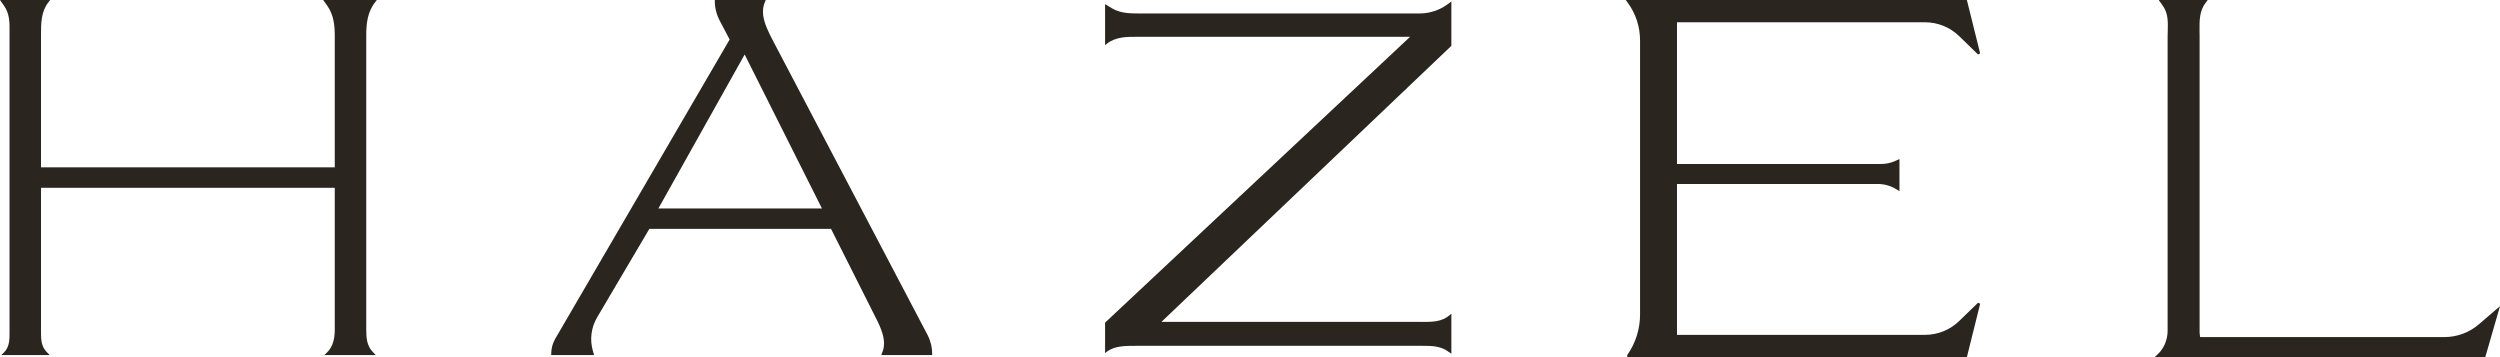
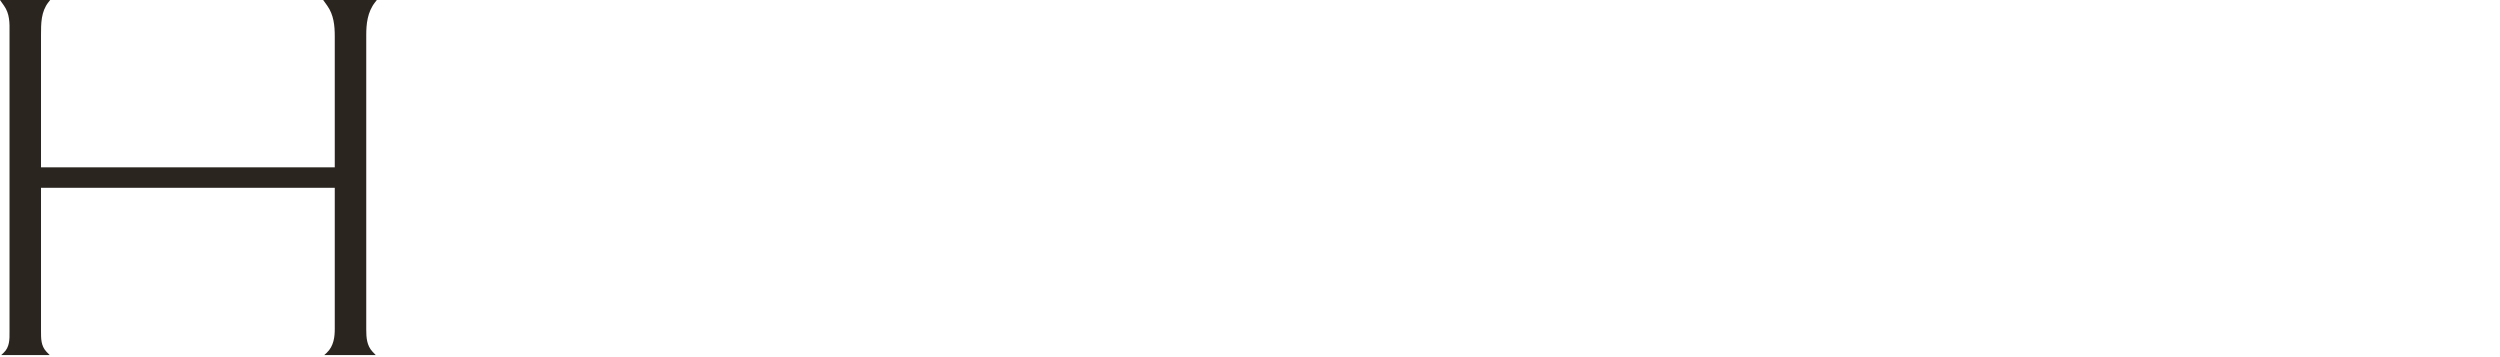
<svg xmlns="http://www.w3.org/2000/svg" width="336" height="48" viewBox="0 0 336 48" fill="none">
-   <path d="M88.484 28.019L100.083 7.325L110.47 28.019H88.484ZM124.647 44.988L103.738 5.188C103.555 4.822 103.362 4.438 103.189 4.043C102.641 2.83 102.257 1.492 102.814 0.251L102.92 0H96.072V0.174C96.072 0.395 96.082 0.616 96.111 0.828C96.197 1.502 96.399 2.146 96.707 2.734L98.063 5.313L74.625 45.526C74.269 46.142 74.086 46.836 74.086 47.548V47.721H79.847L79.684 47.163C79.241 45.651 79.453 44.015 80.251 42.658L87.272 30.762H111.692L117.616 42.533C118.357 43.996 119.28 45.816 118.54 47.471L118.433 47.721H125.281V47.548C125.281 46.653 125.06 45.767 124.647 44.988Z" fill="#2A251F" />
-   <path d="M190.794 1.81H153.14C151.697 1.81 150.515 1.762 149.418 1.098L148.523 0.559V6.065L148.802 5.843C149.995 4.938 151.457 4.938 152.871 4.948H189.514L148.523 43.361V47.452L148.802 47.24C149.832 46.47 151.322 46.48 152.63 46.48H191.265C192.467 46.48 193.602 46.508 194.603 47.221L195.064 47.548V42.158L194.775 42.408C193.727 43.275 192.409 43.265 191.14 43.265L190.765 43.255H156.102L195.064 6.161V0.193L194.621 0.53C193.525 1.358 192.159 1.81 190.794 1.81Z" fill="#2A251F" />
-   <path d="M258.702 2.993C260.443 2.993 262.088 3.657 263.329 4.87L265.762 7.238C265.867 7.344 265.974 7.286 266.003 7.266C266.041 7.247 266.137 7.18 266.099 7.045L264.348 -0H218.5L218.741 0.327C219.847 1.819 220.424 3.59 220.424 5.448V42.253C220.424 44.197 219.847 46.065 218.741 47.662L218.702 47.73V47.999H264.348L266.099 40.963C266.137 40.829 266.041 40.752 266.003 40.733C265.974 40.713 265.867 40.665 265.762 40.771L263.329 43.129C262.088 44.342 260.443 45.006 258.702 45.006H225.387V24.726H252.384C253.297 24.726 254.201 24.996 254.971 25.496L255.288 25.698V21.377L254.73 21.627C254.115 21.906 253.461 22.041 252.787 22.041H225.387V2.993H258.702Z" fill="#2A251F" />
-   <path d="M333.155 43.591C331.866 44.698 330.221 45.304 328.519 45.304H295.693L295.674 45.14C295.635 44.928 295.626 44.717 295.626 44.515V4.735C295.626 4.543 295.626 4.35 295.617 4.167C295.606 2.762 295.588 1.443 296.472 0.327L296.723 -0.001H290.134L290.683 0.779C291.413 1.799 291.375 2.945 291.346 4.148C291.337 4.407 291.327 4.668 291.327 4.918V44.466C291.327 44.765 291.298 45.053 291.24 45.343L291.202 45.477C291.019 46.314 290.587 47.075 289.952 47.653L289.586 47.999H334.02L336.001 41.146L333.155 43.591Z" fill="#2A251F" />
  <path d="M50.416 0.298L50.648 -0H43.434L43.972 0.751C44.867 2.002 44.992 3.475 44.992 4.88V22.493H5.511V4.697C5.511 3.157 5.511 1.569 6.511 0.298L6.742 -0H0L0.529 0.751C1.308 1.838 1.298 3.06 1.28 4.36V44.602C1.289 45.612 1.298 46.652 0.491 47.413L0.163 47.721H6.675L6.232 47.259C5.502 46.479 5.511 45.507 5.511 44.487V25.236H44.992V44.226C44.992 45.237 44.867 46.518 43.915 47.413L43.578 47.721H50.503L50.06 47.259C49.291 46.431 49.224 45.372 49.224 44.275V4.697C49.224 3.263 49.368 1.627 50.416 0.298Z" fill="#2A251F" />
</svg>